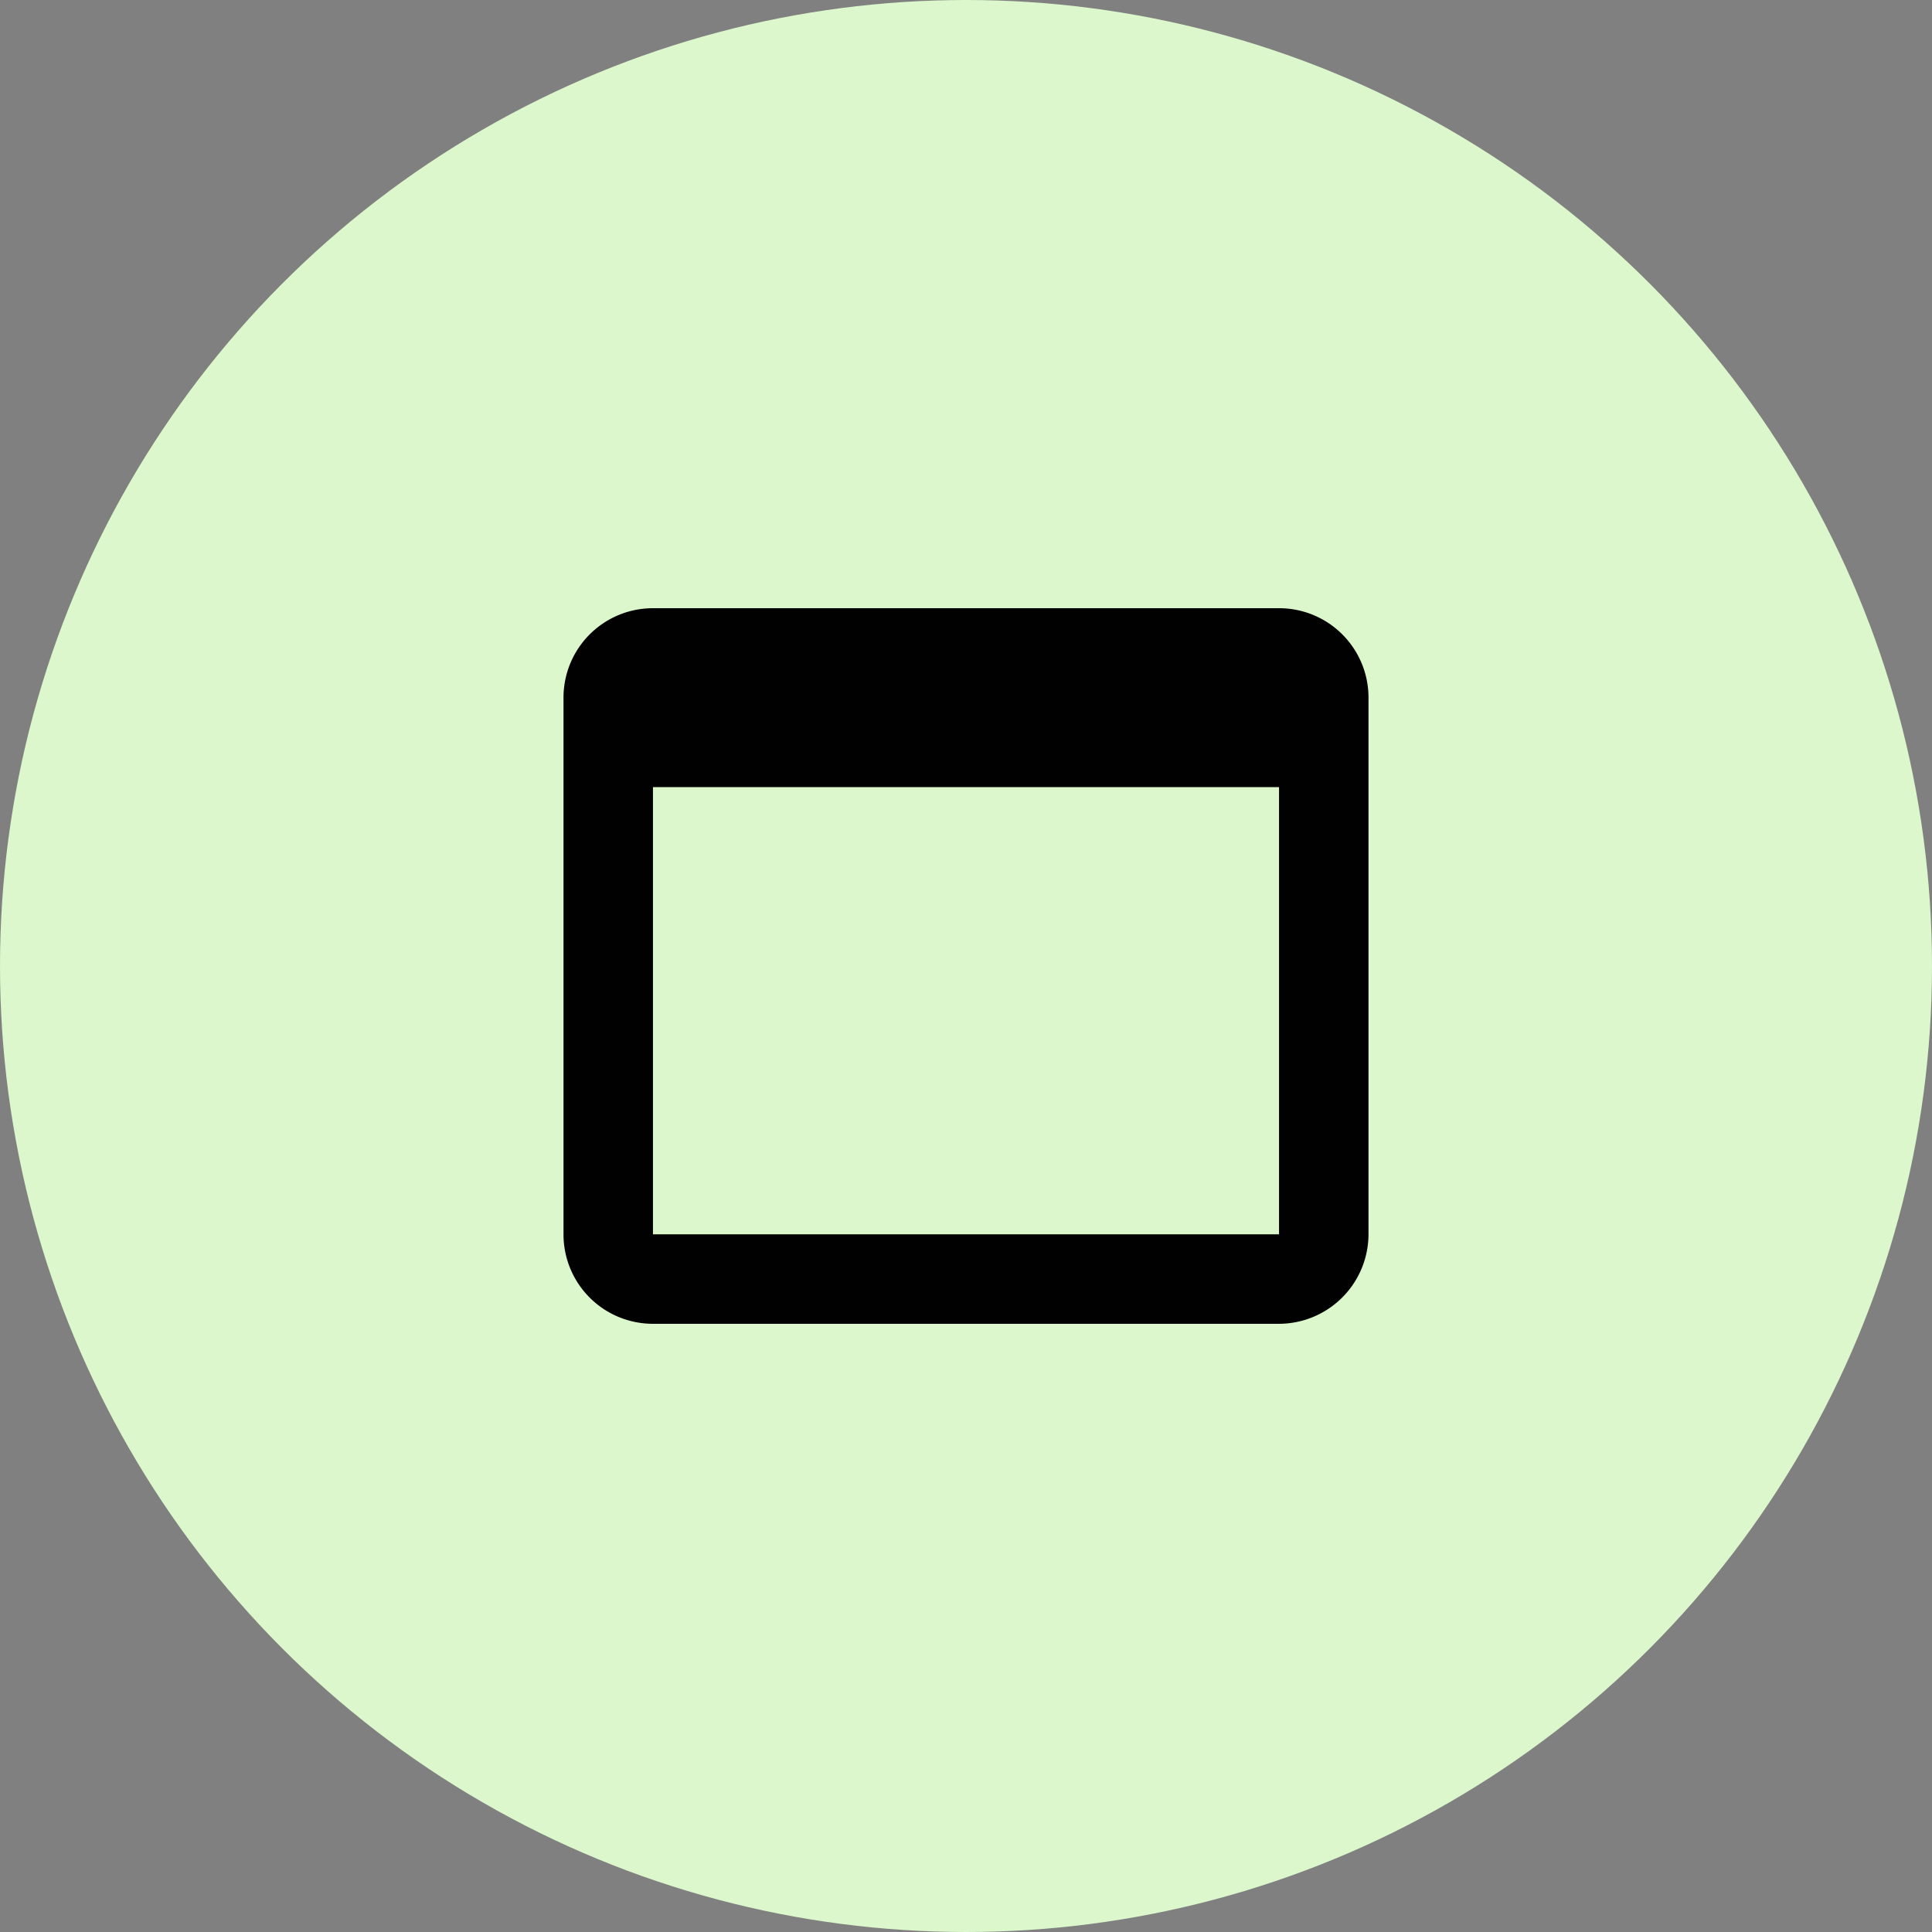
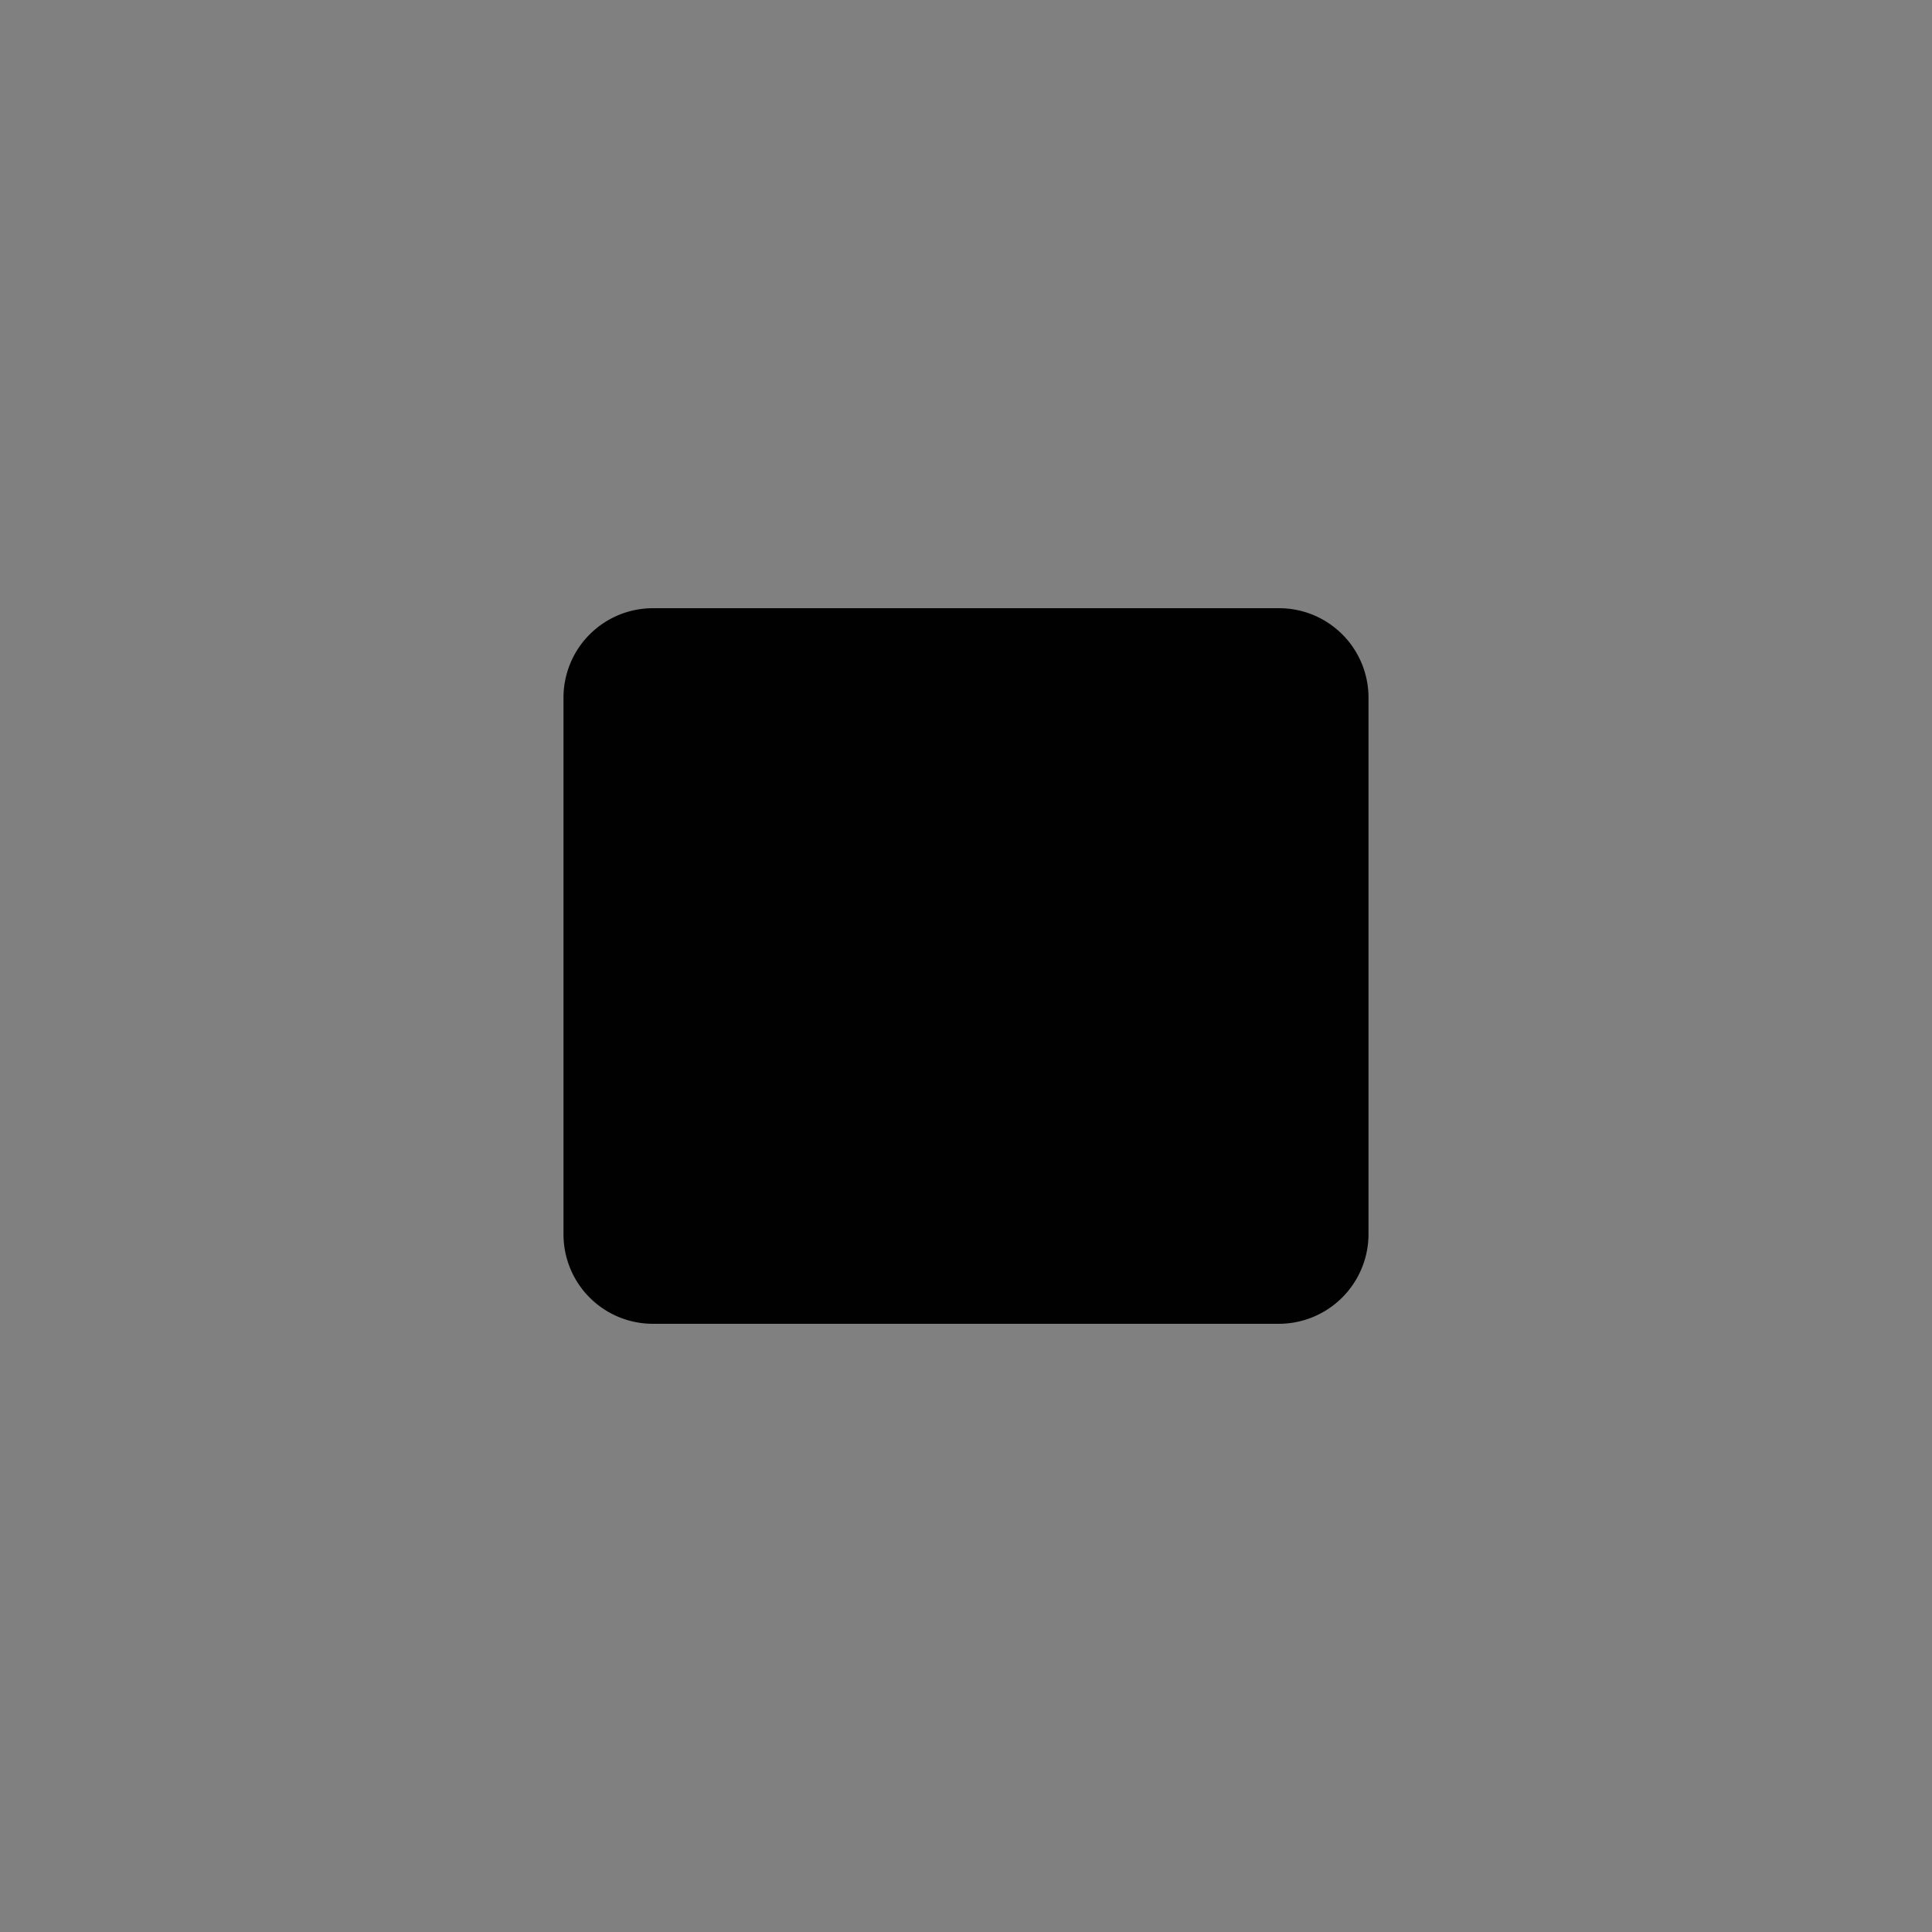
<svg xmlns="http://www.w3.org/2000/svg" width="36" height="36" viewBox="0 0 36 36">
  <rect x="0" y="0" width="36" height="36" fill="#808080" stroke="none" />
  <g id="Group_383" data-name="Group 383" transform="translate(-96 -1384)">
-     <circle id="Ellipse_9" data-name="Ellipse 9" cx="18" cy="18" r="18" transform="translate(96 1384)" fill="#dbf7cb" />
-     <path id="Icon_material-web-asset" data-name="Icon material-web-asset" d="M15.833,3.333H4.167A1.666,1.666,0,0,0,2.5,5V15a1.666,1.666,0,0,0,1.667,1.667H15.833A1.672,1.672,0,0,0,17.5,15V5a1.666,1.666,0,0,0-1.667-1.667Zm0,11.667H4.167V6.667H15.833V15Z" transform="translate(104 1392)" fill="#010101" />
+     <path id="Icon_material-web-asset" data-name="Icon material-web-asset" d="M15.833,3.333H4.167A1.666,1.666,0,0,0,2.5,5V15a1.666,1.666,0,0,0,1.667,1.667H15.833A1.672,1.672,0,0,0,17.5,15V5a1.666,1.666,0,0,0-1.667-1.667Zm0,11.667V6.667H15.833V15Z" transform="translate(104 1392)" fill="#010101" />
  </g>
</svg>